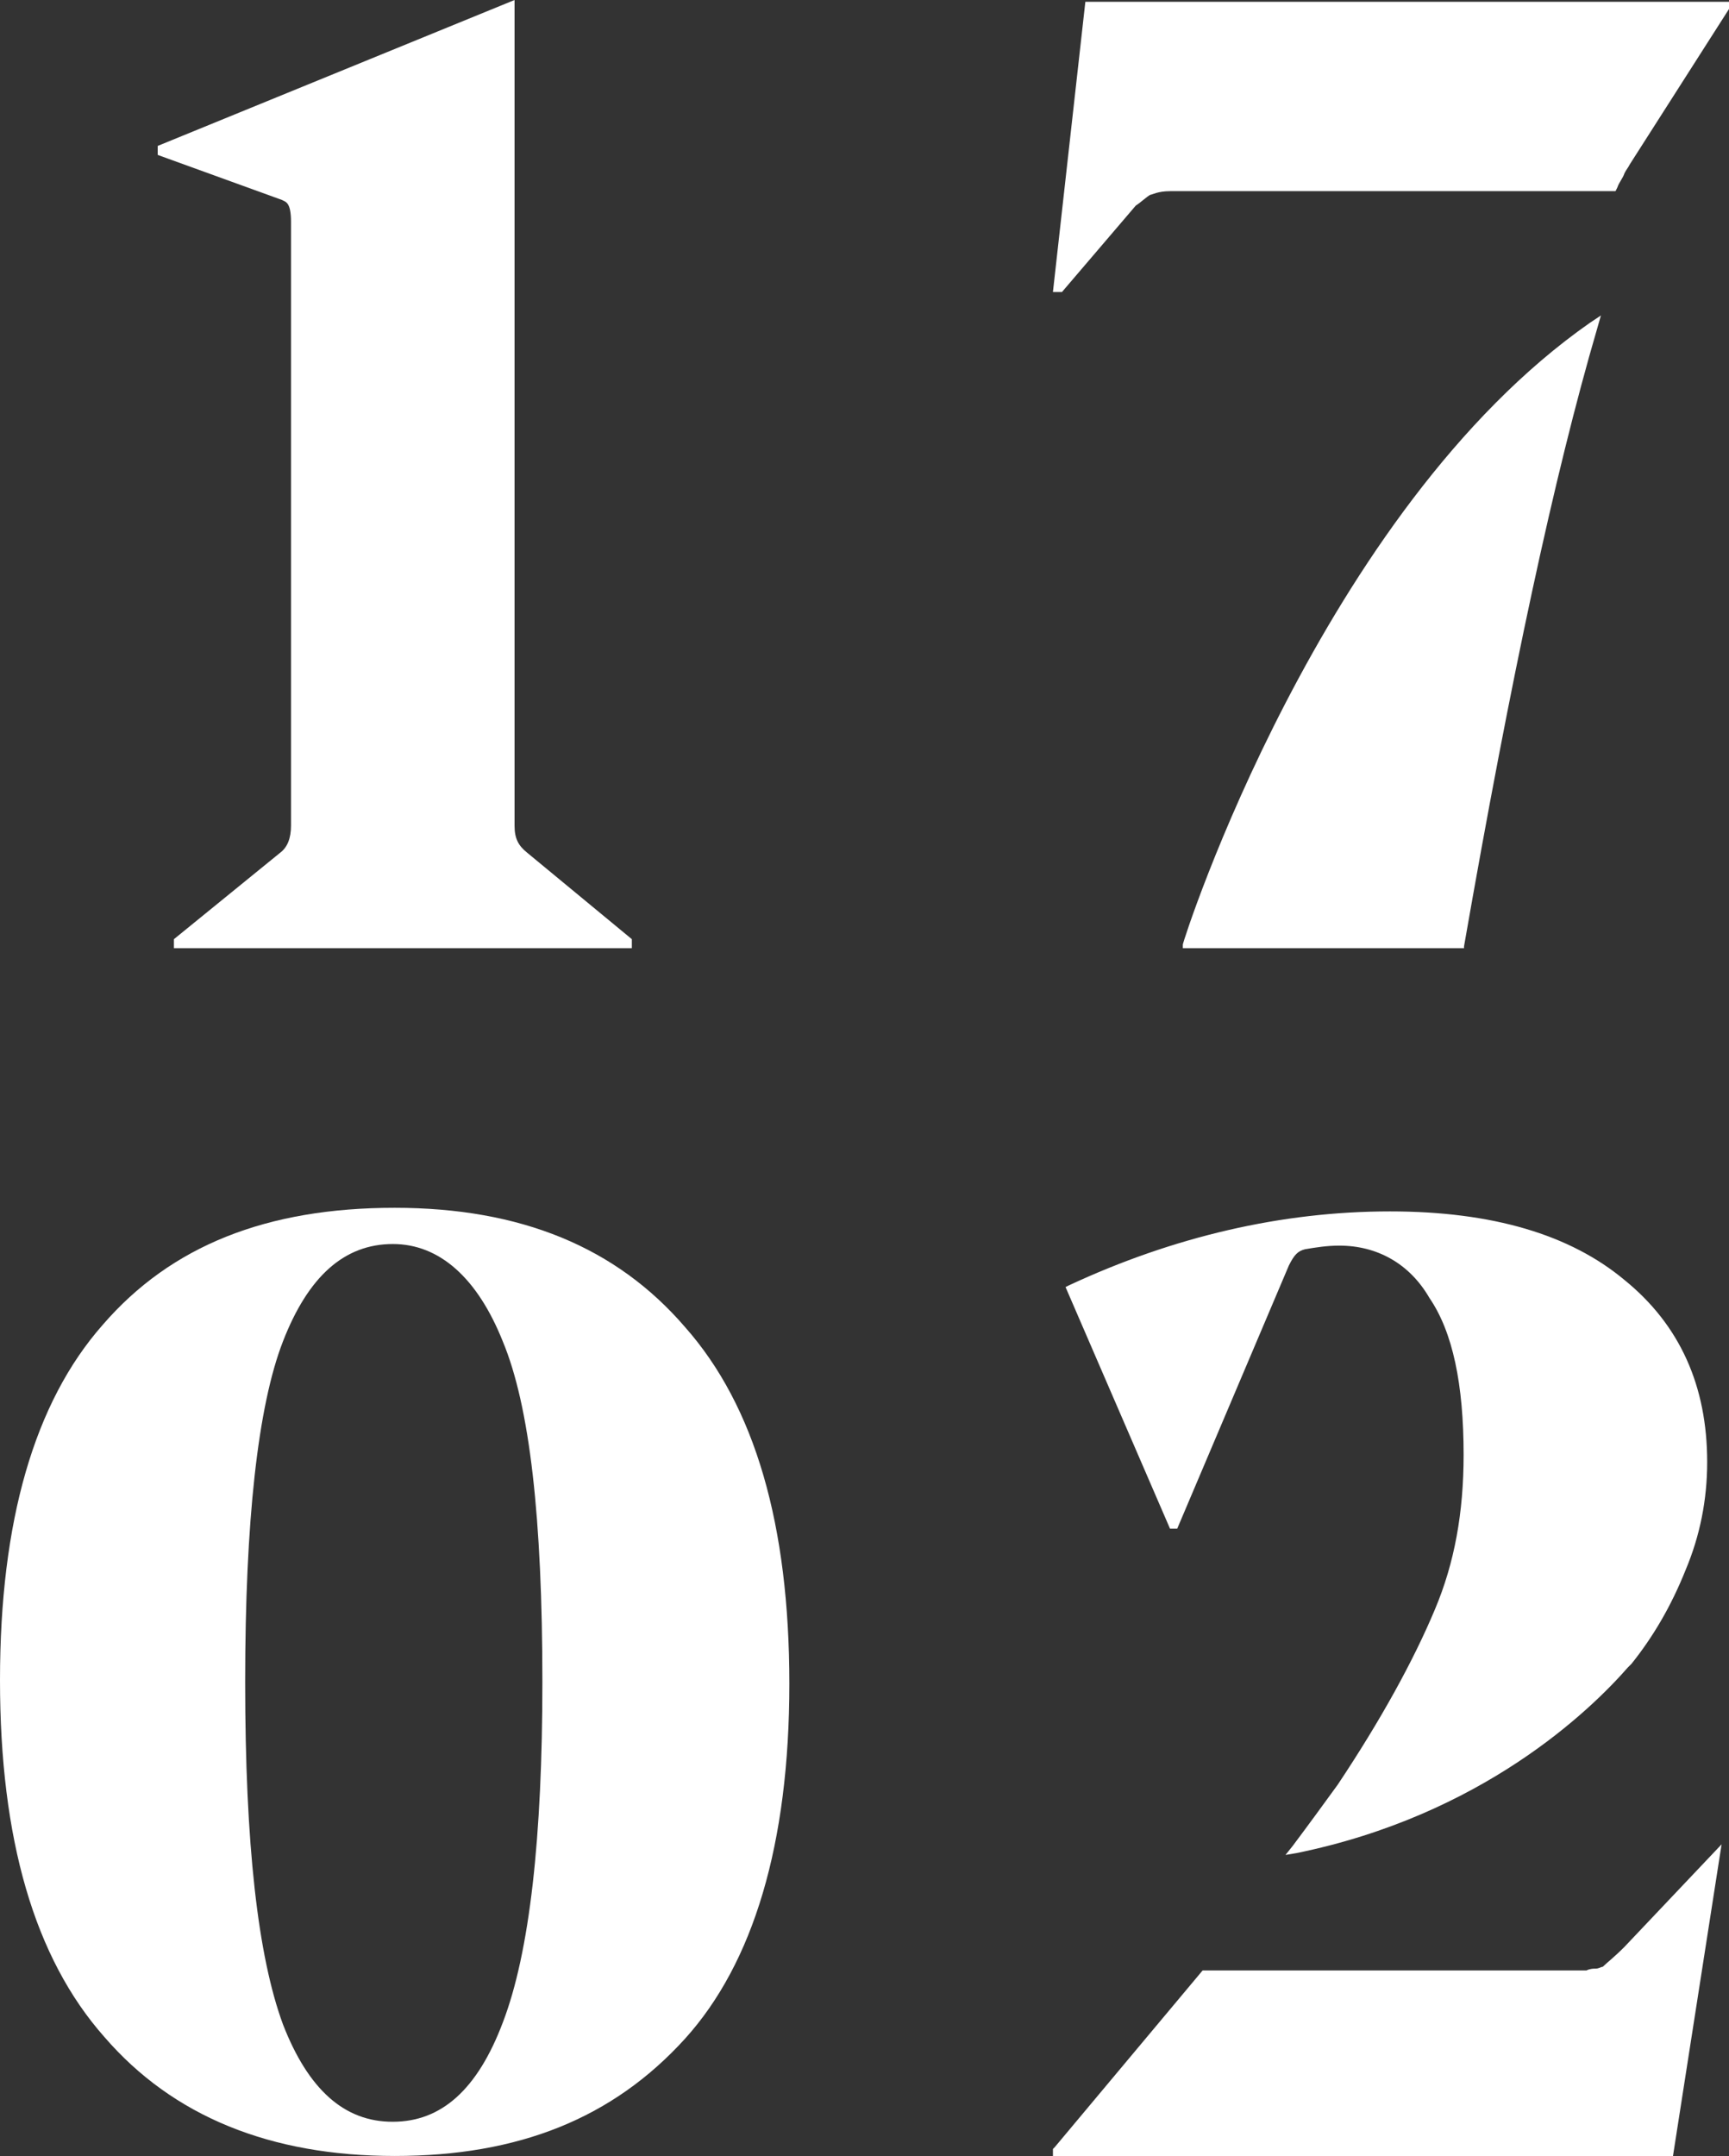
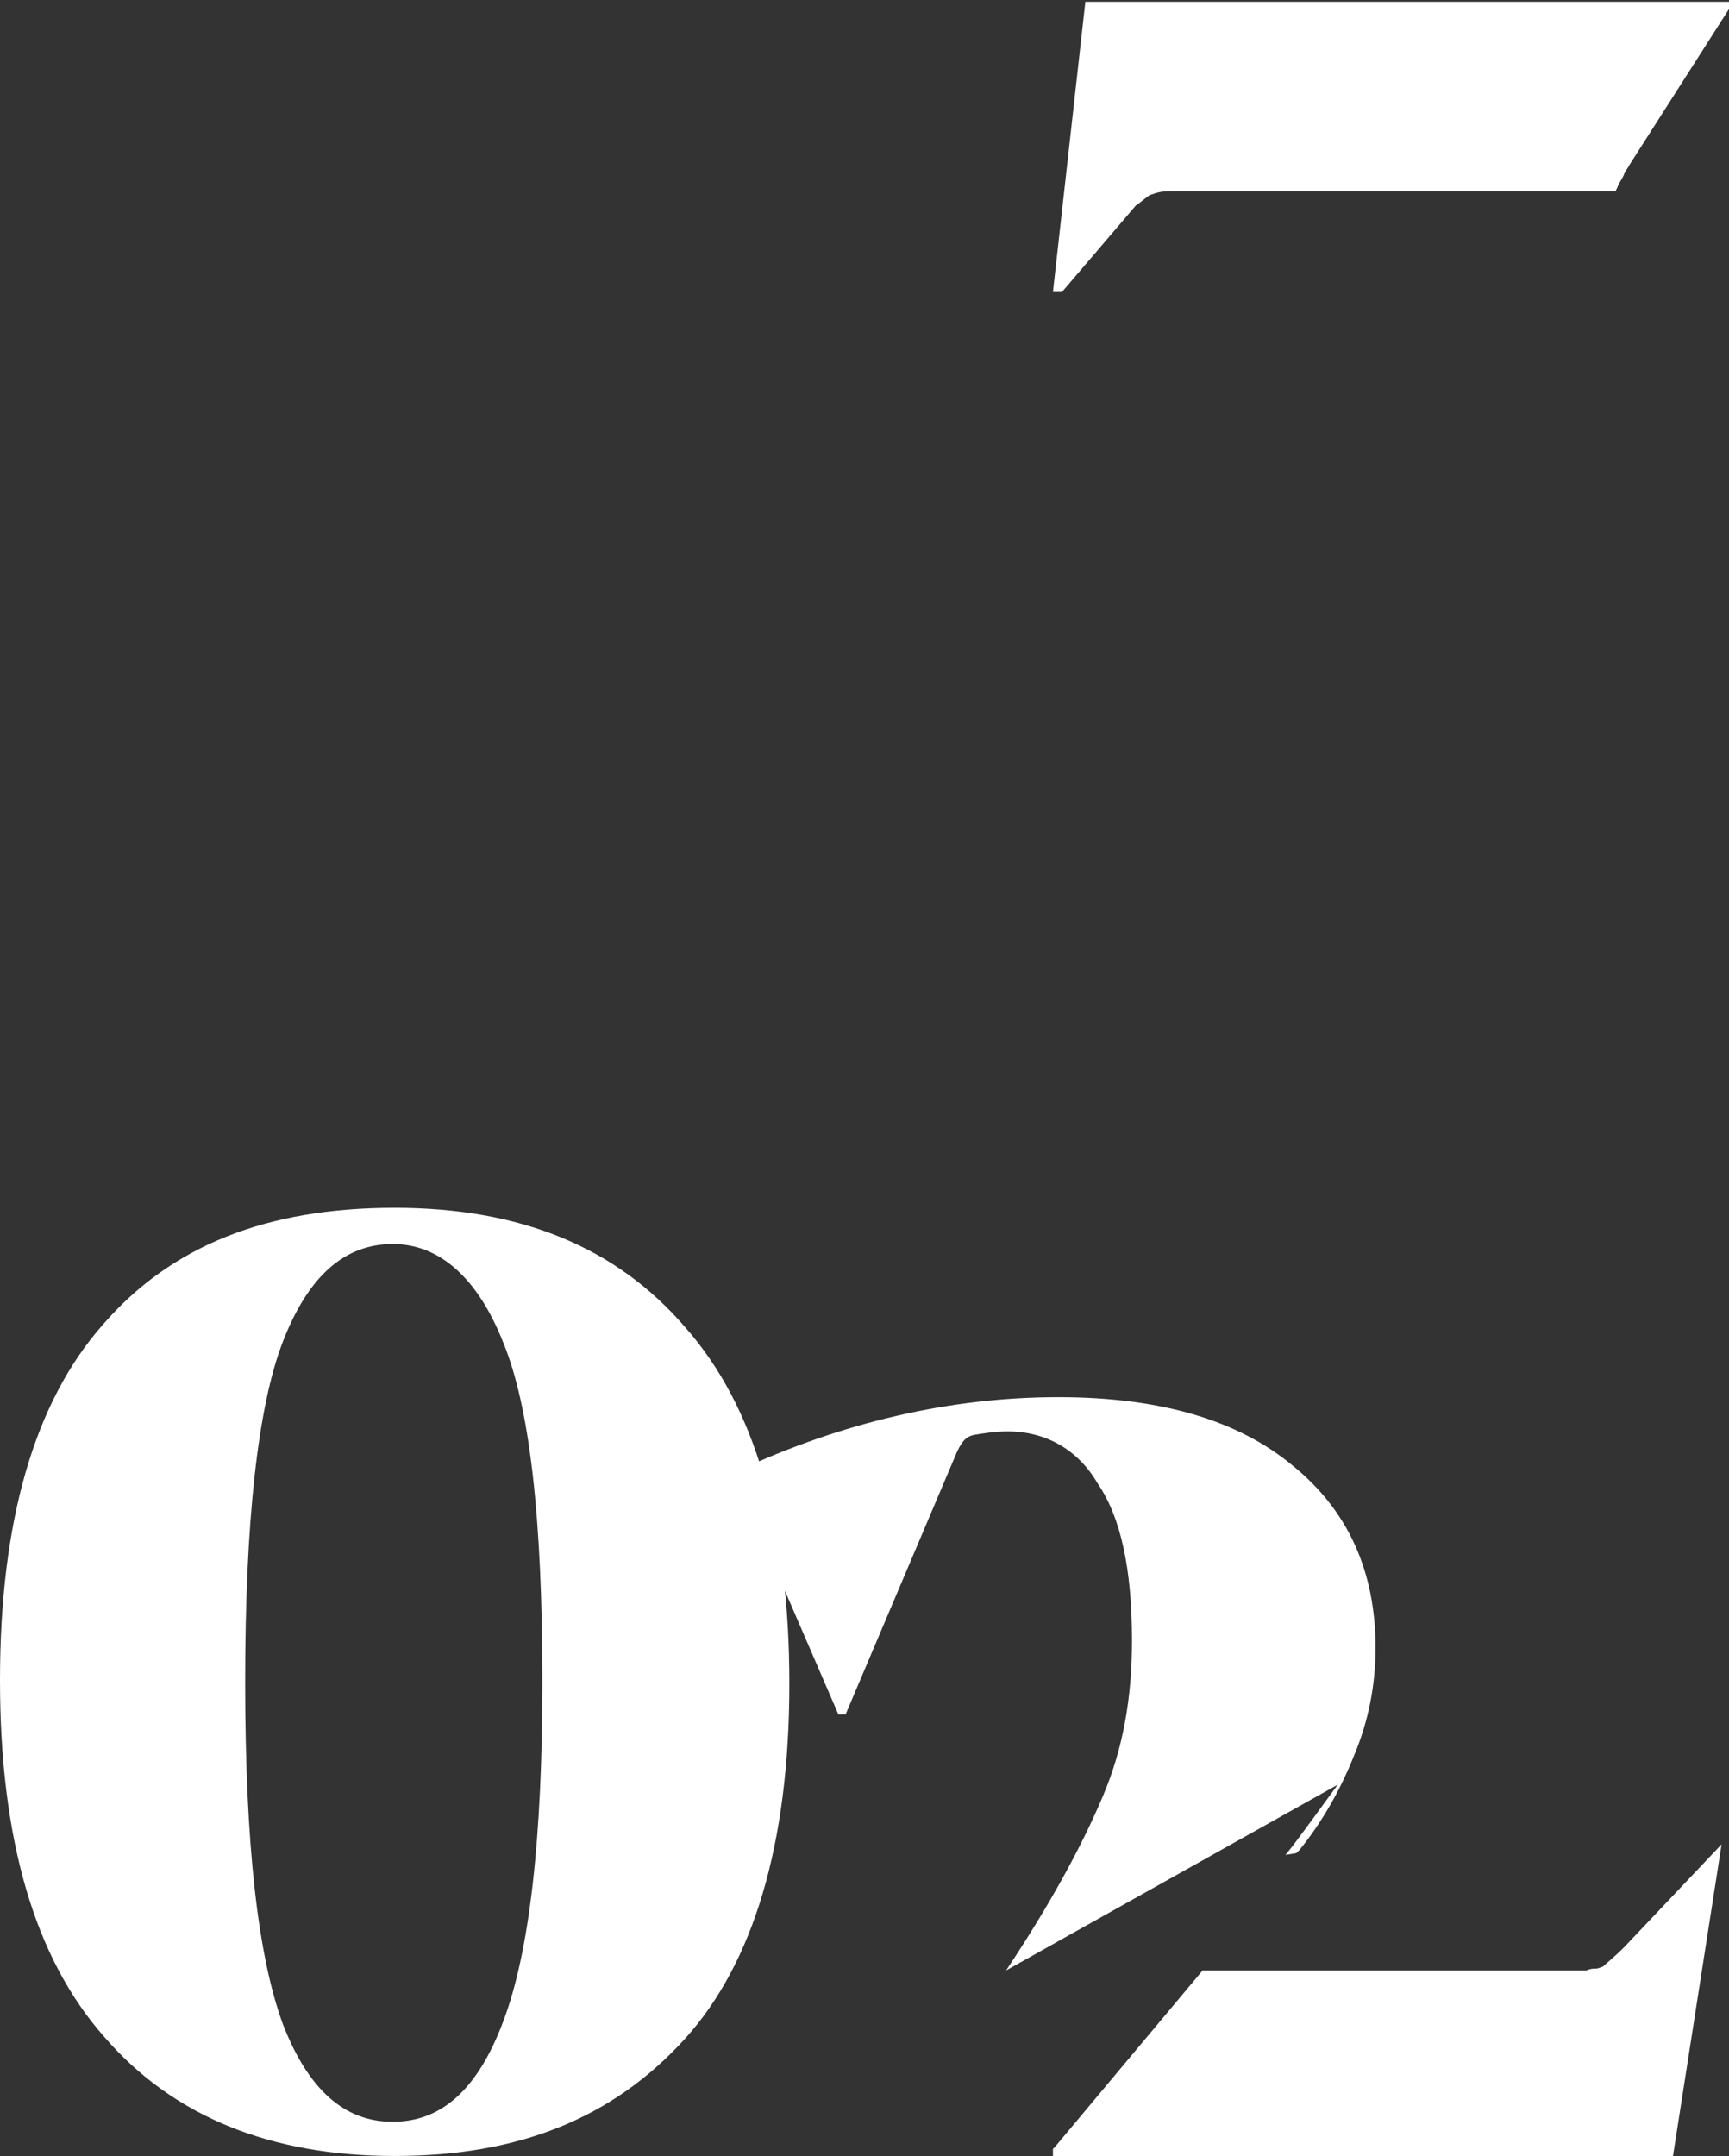
<svg xmlns="http://www.w3.org/2000/svg" enable-background="new 0 0 863.9 1077.2" version="1.1" viewBox="0 0 863.9 1077.2" xml:space="preserve">
  <rect x="0" y="0" width="863.9" height="1077.2" fill="#333333" stroke="none" />
  <style type="text/css">
	.st0{fill:#FFFFFF;}
</style>
-   <path class="st0" d="m668.4 891.6c-7.2 9.9-14.4 19.8-22.5 30.6l-3.6 4.5 5.4-0.9c92.8-18.9 146.8-71.2 165.7-92.8l1.8-1.8c10.8-13.5 19.8-28.8 27-46.8 7.2-17.1 10.8-35.1 10.8-54 0-37.8-13.5-68.4-41.4-91-27-22.5-65.7-34.2-117.1-34.2-54 0-108.1 12.6-160.3 36.9l-1.8 0.9 52.2 120.7h3.6l55.8-131.5c2.7-5.4 4.5-7.2 8.1-8.1 5.4-0.9 10.8-1.8 17.1-1.8 18.9 0 35.1 9 45 26.1 11.7 17.1 17.1 43.2 17.1 78.4 0 28.8-4.5 54-14.4 77.4-10.6 25.3-26.9 55-48.5 87.4z" />
+   <path class="st0" d="m668.4 891.6c-7.2 9.9-14.4 19.8-22.5 30.6l-3.6 4.5 5.4-0.9l1.8-1.8c10.8-13.5 19.8-28.8 27-46.8 7.2-17.1 10.8-35.1 10.8-54 0-37.8-13.5-68.4-41.4-91-27-22.5-65.7-34.2-117.1-34.2-54 0-108.1 12.6-160.3 36.9l-1.8 0.9 52.2 120.7h3.6l55.8-131.5c2.7-5.4 4.5-7.2 8.1-8.1 5.4-0.9 10.8-1.8 17.1-1.8 18.9 0 35.1 9 45 26.1 11.7 17.1 17.1 43.2 17.1 78.4 0 28.8-4.5 54-14.4 77.4-10.6 25.3-26.9 55-48.5 87.4z" />
  <path class="st0" d="m811.6 972.7c-5.4 5.4-9 8.1-10.8 9.9-0.9 0-1.8 0.9-3.6 0.9-0.9 0-2.7 0-4.5 0.9h-191.8l-73.9 88.3-0.9 0.9v3.6h309.8l24.3-155.8-48.6 51.3z" />
  <path class="st0" d="m197.2 603.4c-63.9 0-111.7 18.9-145.9 58.5-34.2 38.8-51.3 98.2-51.3 177.5 0 79.2 17.1 138.7 52.2 178.3 34.2 39.6 82.9 59.4 145 59.4s109-18.9 145-58.5c34.2-37.8 52.2-97.3 52.2-177.4 0-79.3-17.1-138.7-52.2-178.3-34.2-39.7-81.9-59.5-145-59.5zm-55.8 408c-12.6-34.2-18.9-90.1-18.9-171.1 0-80.2 6.3-137.8 18.9-170.2s30.6-48.6 54.9-48.6c23.4 0 42.3 17.1 54.9 48.6 13.5 32.4 19.8 88.3 19.8 170.2 0 77.5-6.3 135.1-19.8 170.2-12.6 33.3-30.6 49.5-54.9 49.5-24.3 0.1-42.3-16.2-54.9-48.6z" />
-   <path class="st0" d="m731.5 472.8c23.4-134.2 45-235.1 66.6-308.9l1.8-6.3-5.4 3.6c-134.2 93.7-203.5 308.9-203.5 310.7v1.8h140.5v-0.9z" />
  <path class="st0" d="m574.8 97.3c0.9 0 3.6-1.8 9.9-1.8h222.5l0.9-1.8c0.9-2.7 2.7-4.5 3.6-7.2 0.9-1.8 1.8-2.7 2.7-4.5l49.5-77.5v-3.6h-321.6l-16.2 145h4.5l36.9-43.2c2.8-1.8 5.5-4.5 7.3-5.4z" />
-   <path class="st0" d="m145.4 110.8v301.7c0 6.3-1.8 10.8-5.4 13.5l-53.1 43.2v4.5h228.8v-4.5l-52.3-43.2c-4.5-3.6-6.3-7.2-6.3-13.5v-412.5l-178.3 72.9v4.5l62.1 22.5c1.8 1 4.5 1 4.5 10.9z" />
</svg>